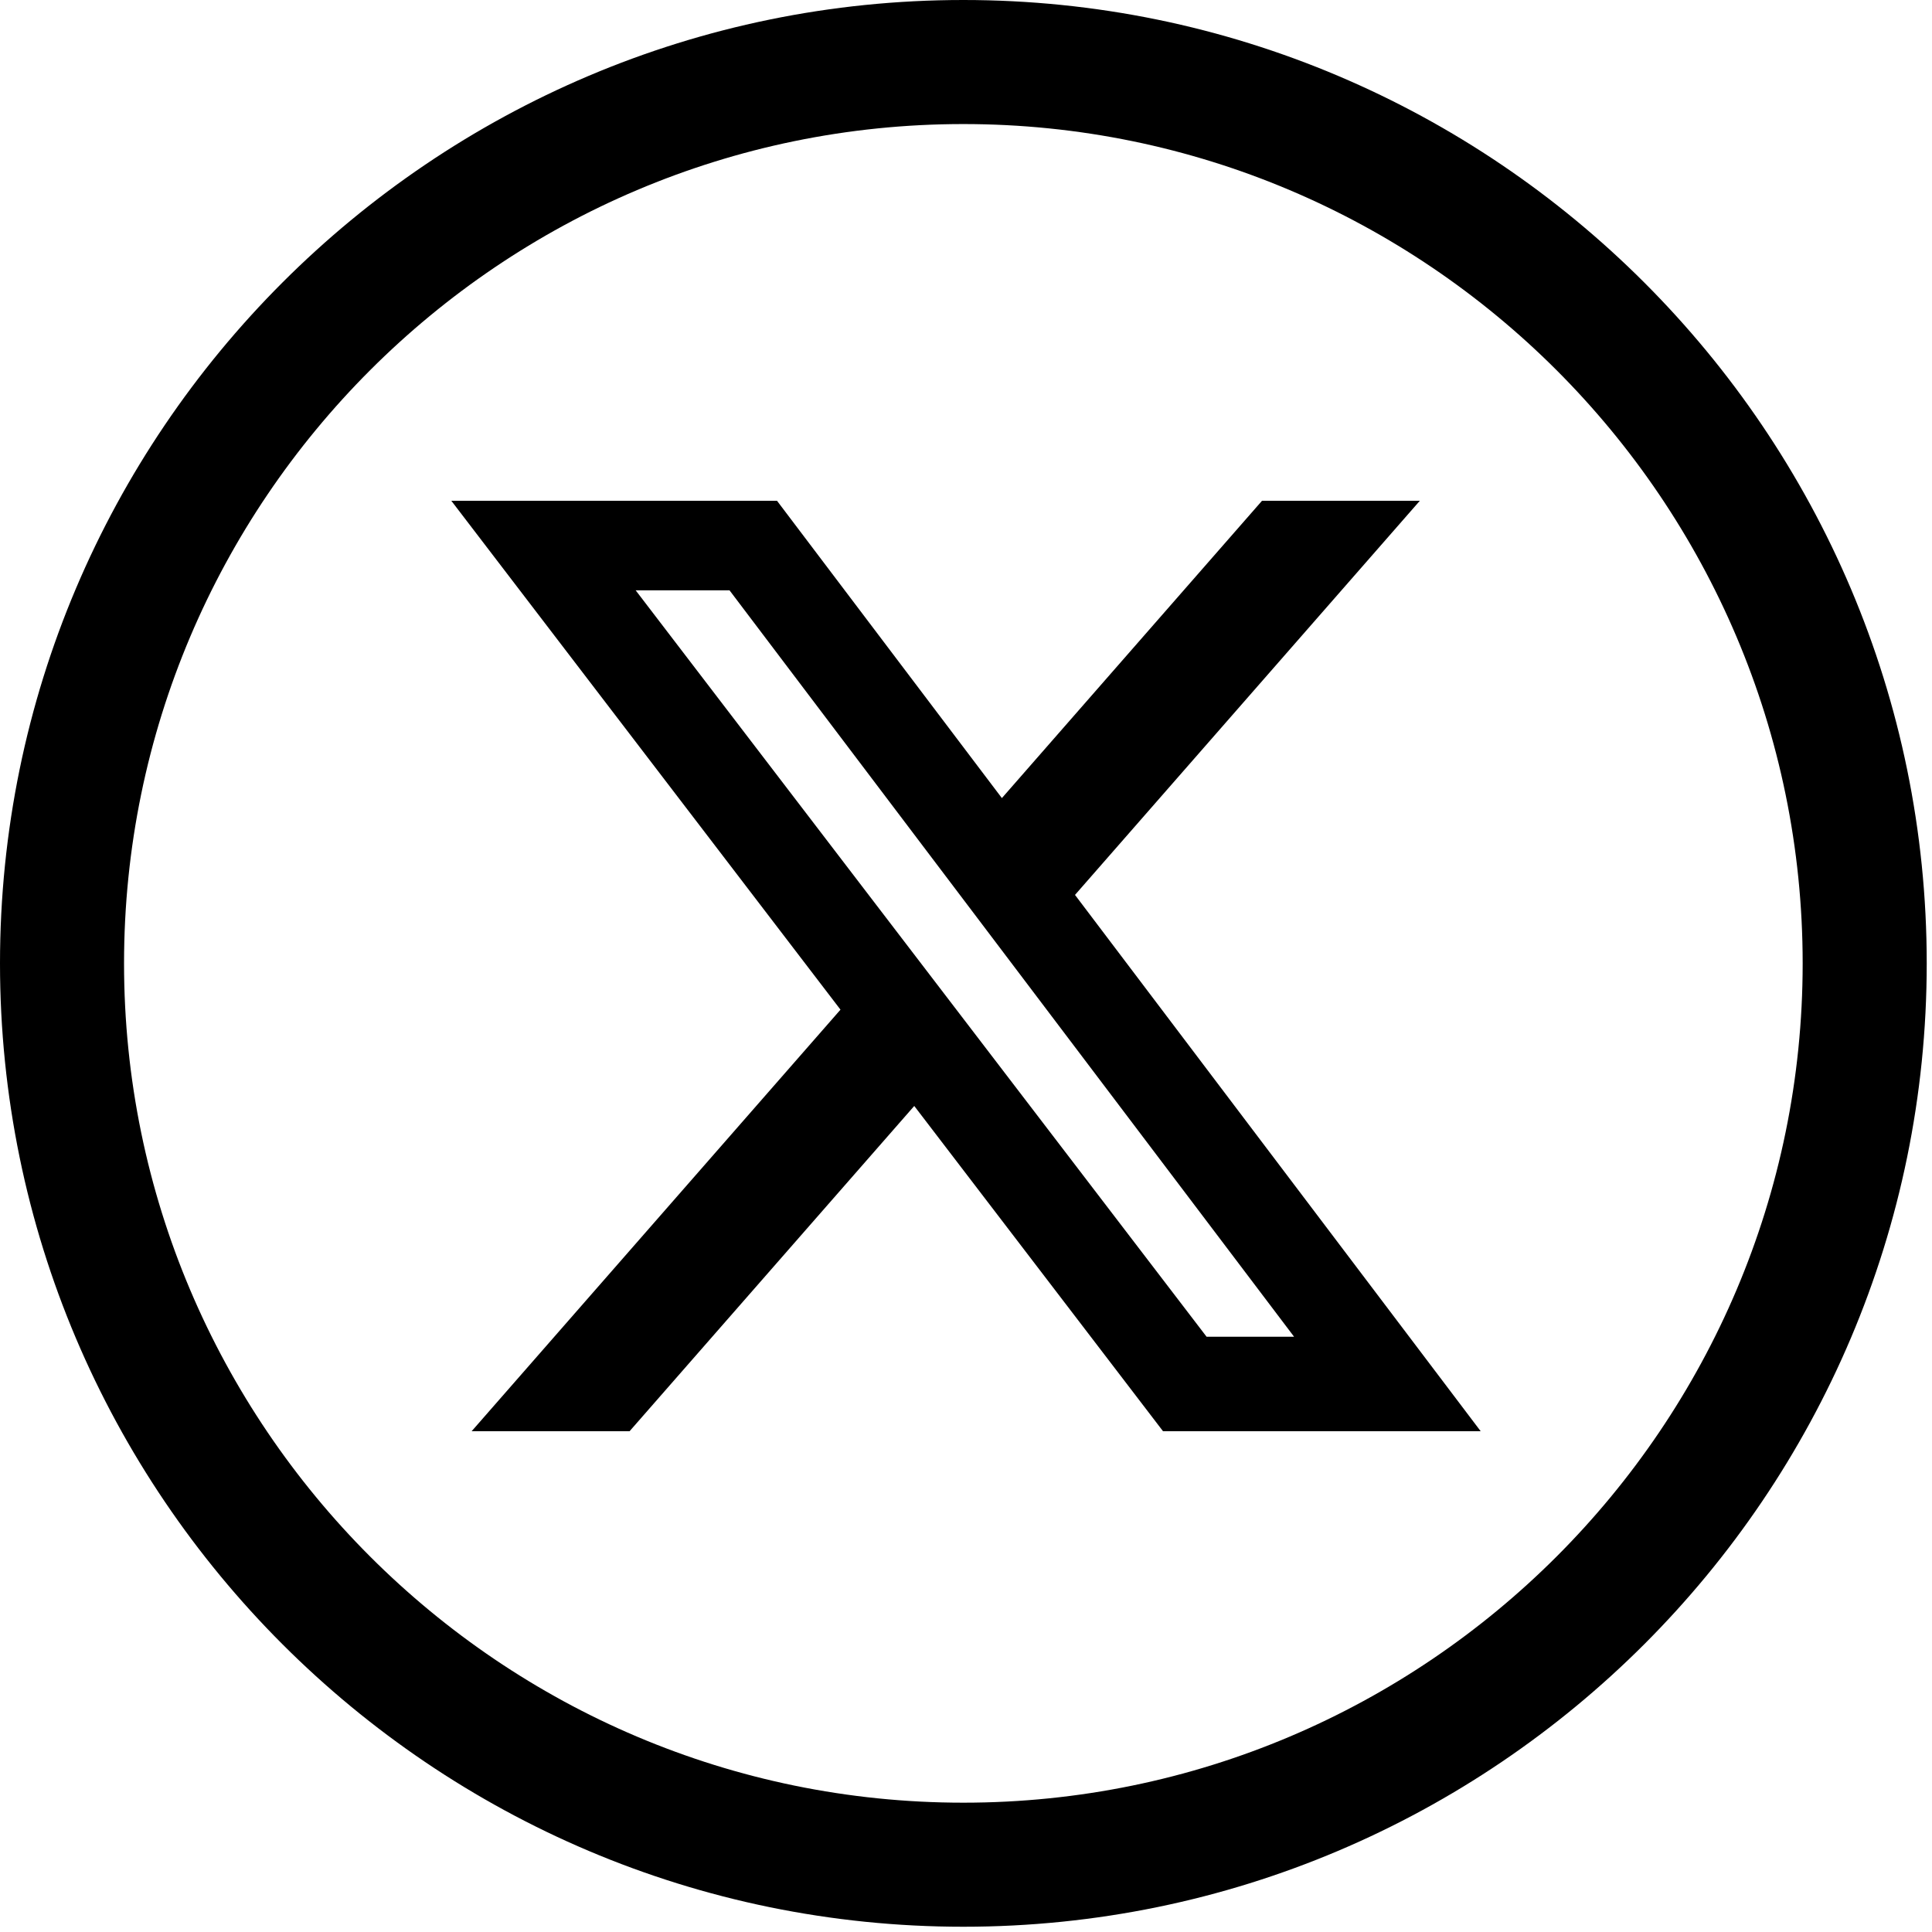
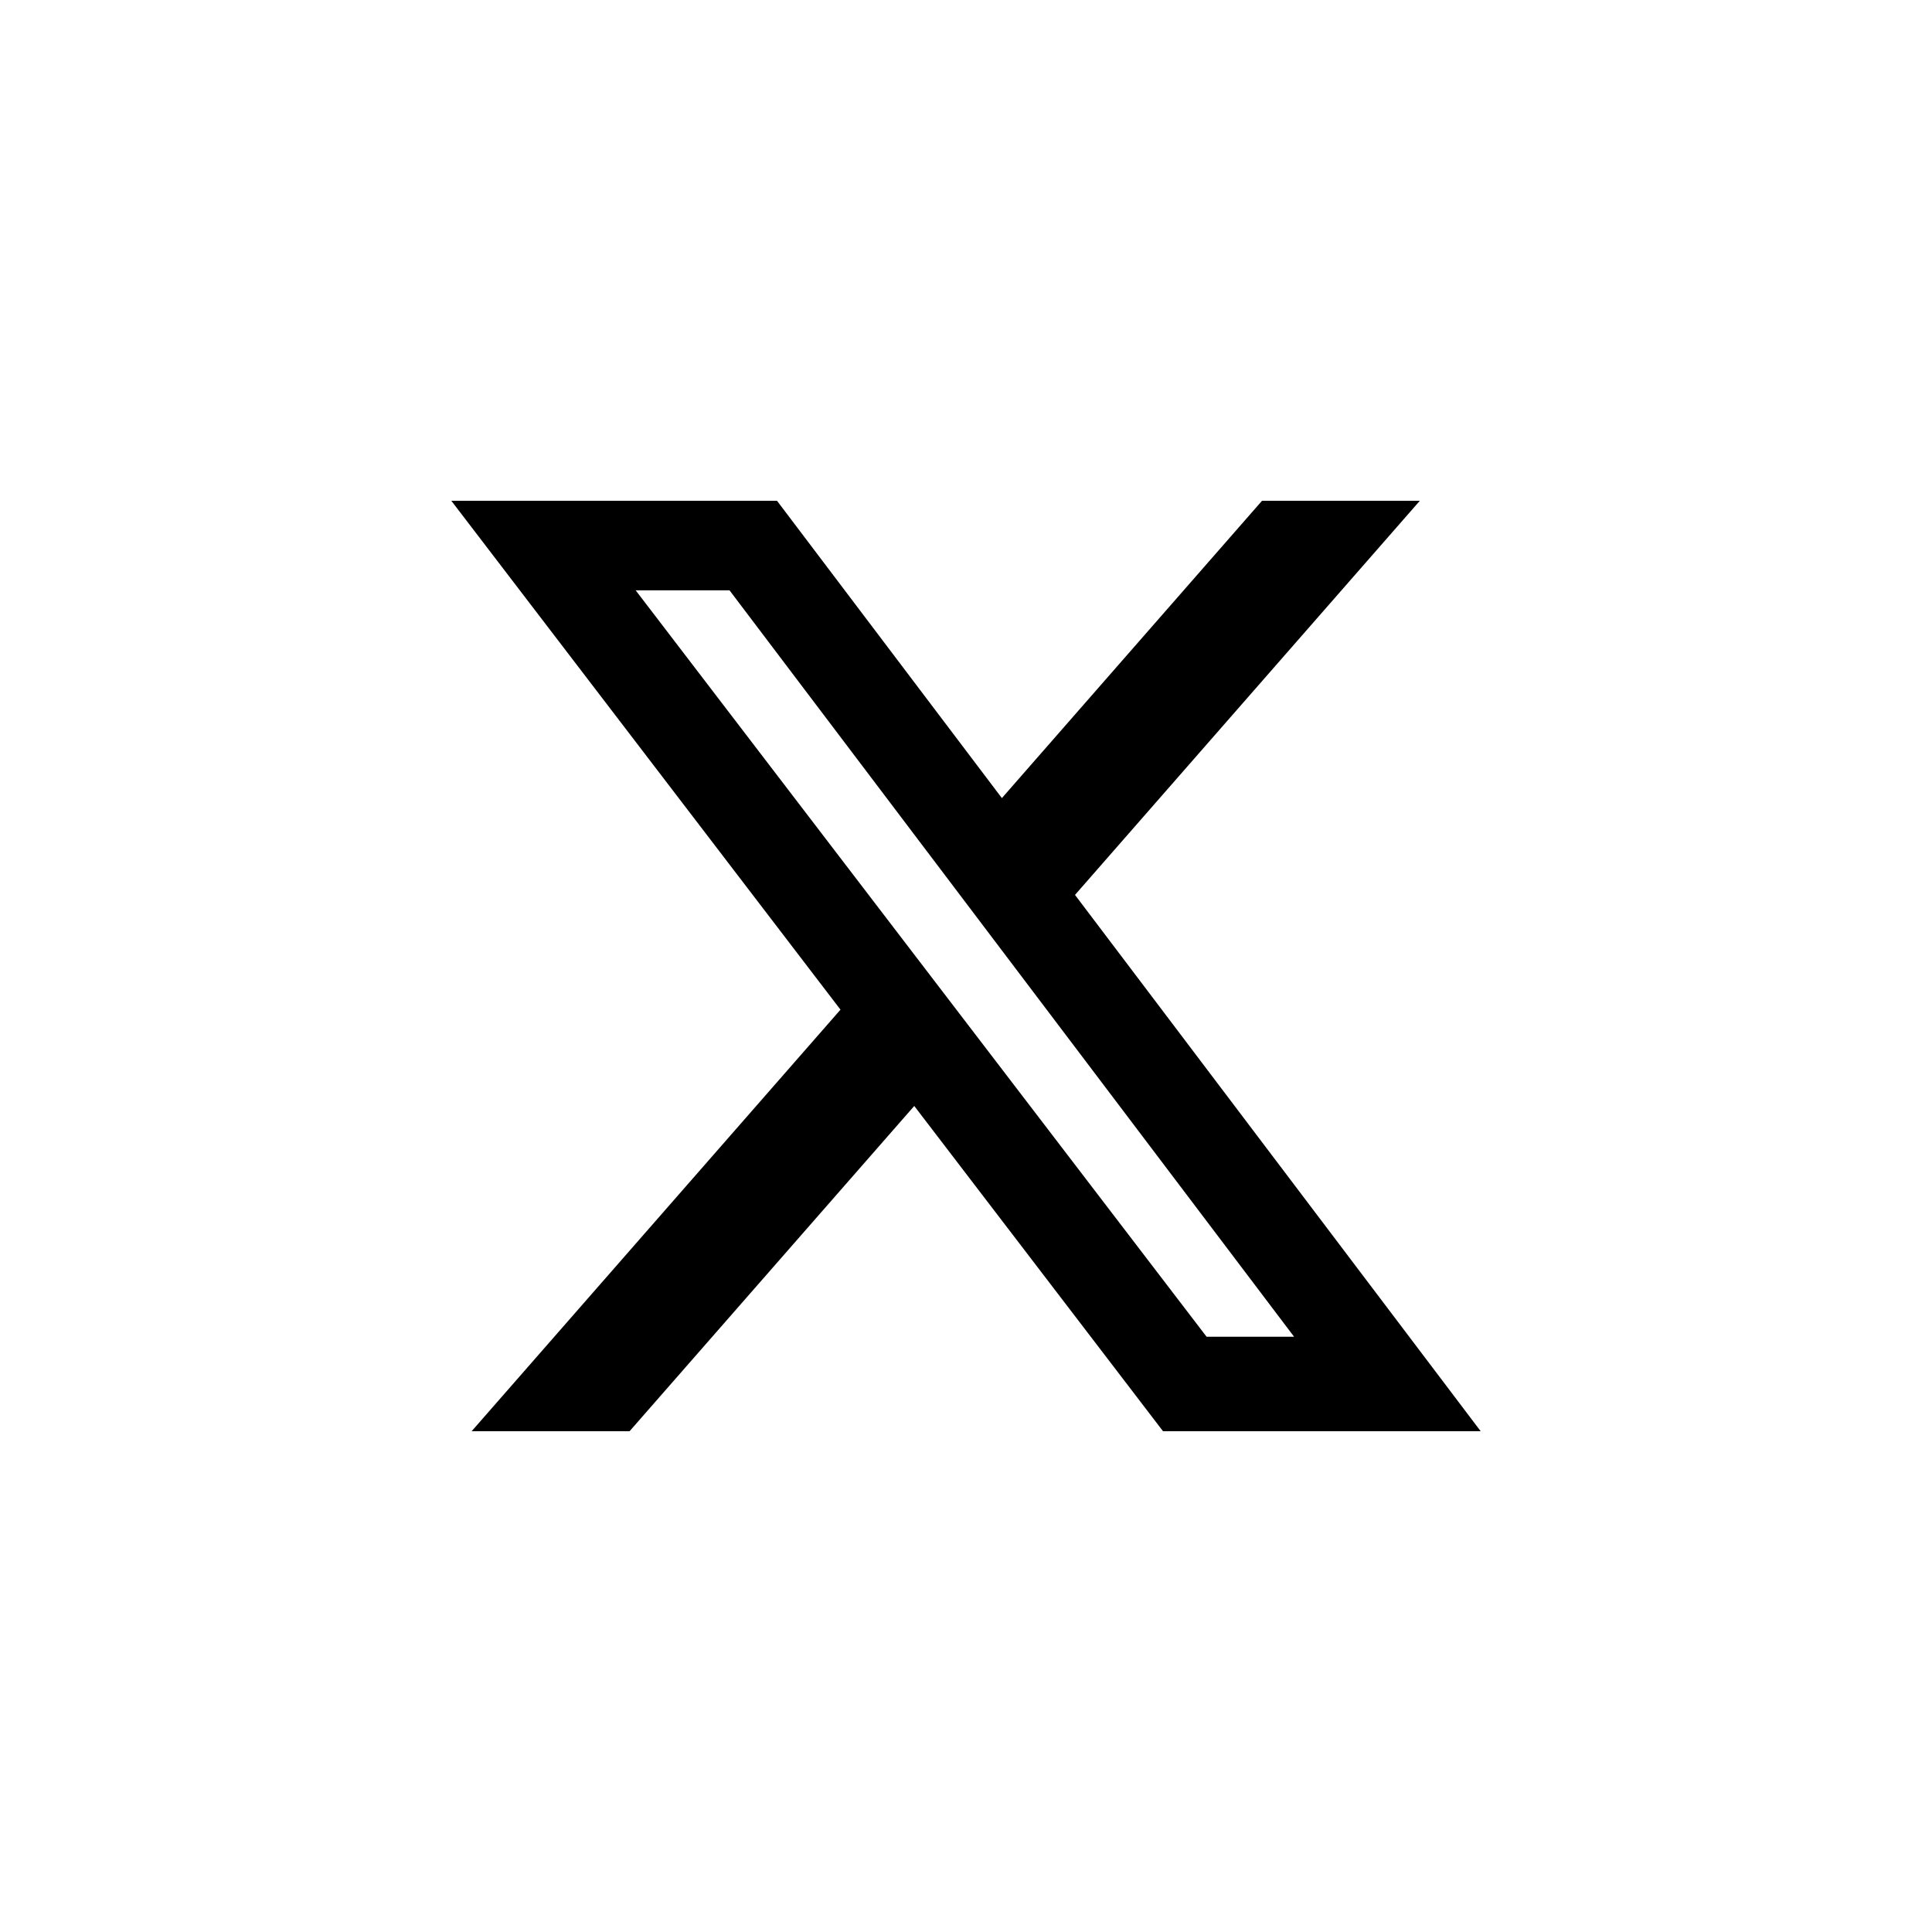
<svg xmlns="http://www.w3.org/2000/svg" version="1.1" x="0px" y="0px" width="122px" height="122px" viewBox="0 0 122 122" enable-background="new 0 0 122 122" xml:space="preserve">
  <defs>
</defs>
-   <path d="M60.833,0C27.29,0,0,27.29,0,60.834c0,33.545,27.29,60.834,60.833,60.834s60.834-27.289,60.834-60.834  C121.667,27.29,94.376,0,60.833,0z M60.833,113.834c-29.223,0-53-23.775-53-53c0-29.223,23.776-53,53-53c29.224,0,53,23.777,53,53  C113.833,90.059,90.057,113.834,60.833,113.834z" />
-   <path display="none" d="M79.583,25.138H66.389c-0.031,0-0.062,0.001-0.091,0.004c-13.323,0.042-15.063,9.345-15.07,17.476  c-0.018,0.076-0.028,0.154-0.028,0.235v5.708h-9.118c-0.552,0-1,0.448-1,1v14.078c0,0.553,0.448,1,1,1H51.2v30.891  c0,0.555,0.448,1,1,1h13.307c0.554,0,1-0.445,1-1V64.639h13.076c0.554,0,1-0.447,1-1V49.562c0-0.552-0.446-1-1-1H65.507v-7.567  h14.076c0.554,0,1-0.448,1-1V26.138C80.583,25.586,80.137,25.138,79.583,25.138z" />
  <path d="M79.692,31.623h9.966L67.883,56.511L93.5,90.377H73.441L57.732,69.838L39.756,90.377h-9.973l23.291-26.62L28.5,31.623  h20.566l14.2,18.774L79.692,31.623z M76.192,84.411h5.525L46.066,37.276h-5.927L76.192,84.411L76.192,84.411z" />
  <path display="none" d="M80.037,31.693H41.966c-5.615,0-10.185,4.568-10.185,10.184v38.245c0,5.615,4.568,10.185,10.185,10.185  h38.069c5.615,0,10.184-4.566,10.184-10.185V41.876C90.218,36.261,85.65,31.693,80.037,31.693z M69.807,60.891  c0,4.856-3.949,8.807-8.806,8.807s-8.807-3.95-8.807-8.807c0-2.408,0.975-4.592,2.546-6.184h12.52  C68.834,56.299,69.807,58.482,69.807,60.891z M72.359,39.841h8.92v9.189h-8.92V39.841z M80.037,84.305H41.966  c-2.307,0-4.185-1.877-4.185-4.186V54.707h9.784c-0.871,1.885-1.371,3.975-1.371,6.184c0,8.166,6.643,14.807,14.807,14.807  c8.165,0,14.806-6.643,14.806-14.807c0-2.209-0.5-4.299-1.371-6.184h9.782v25.414C84.218,82.428,82.341,84.305,80.037,84.305z" />
</svg>